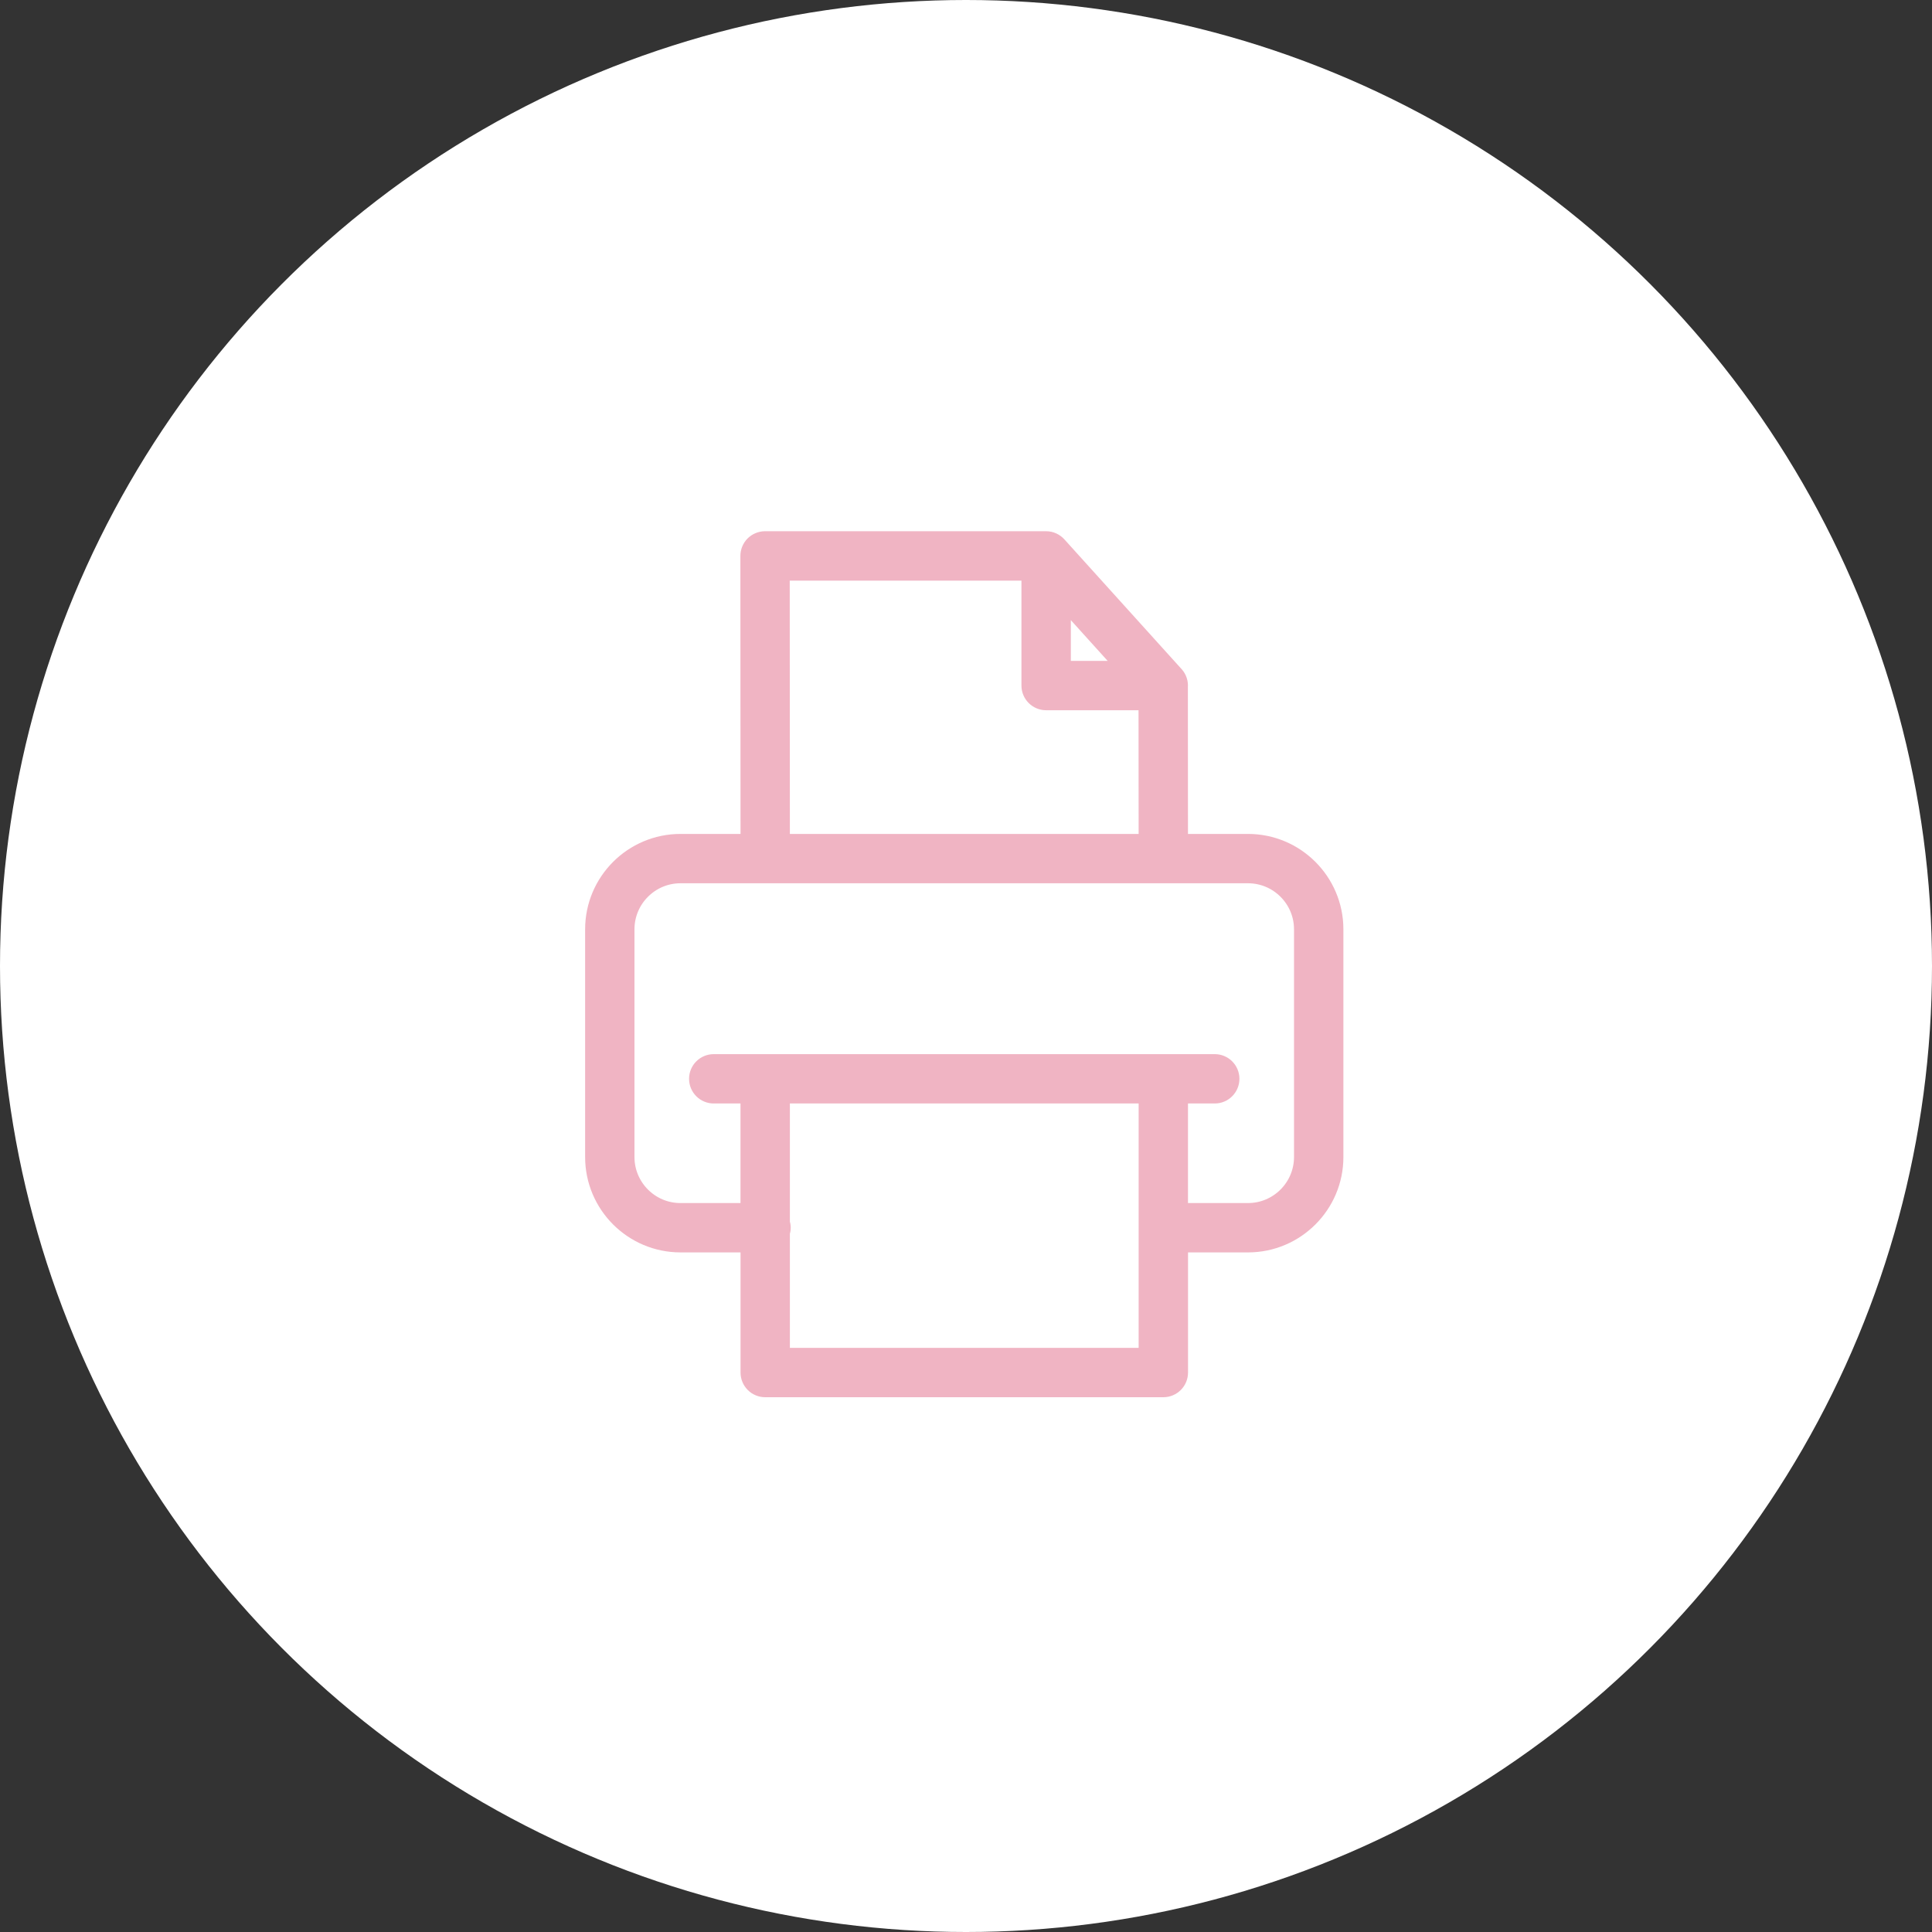
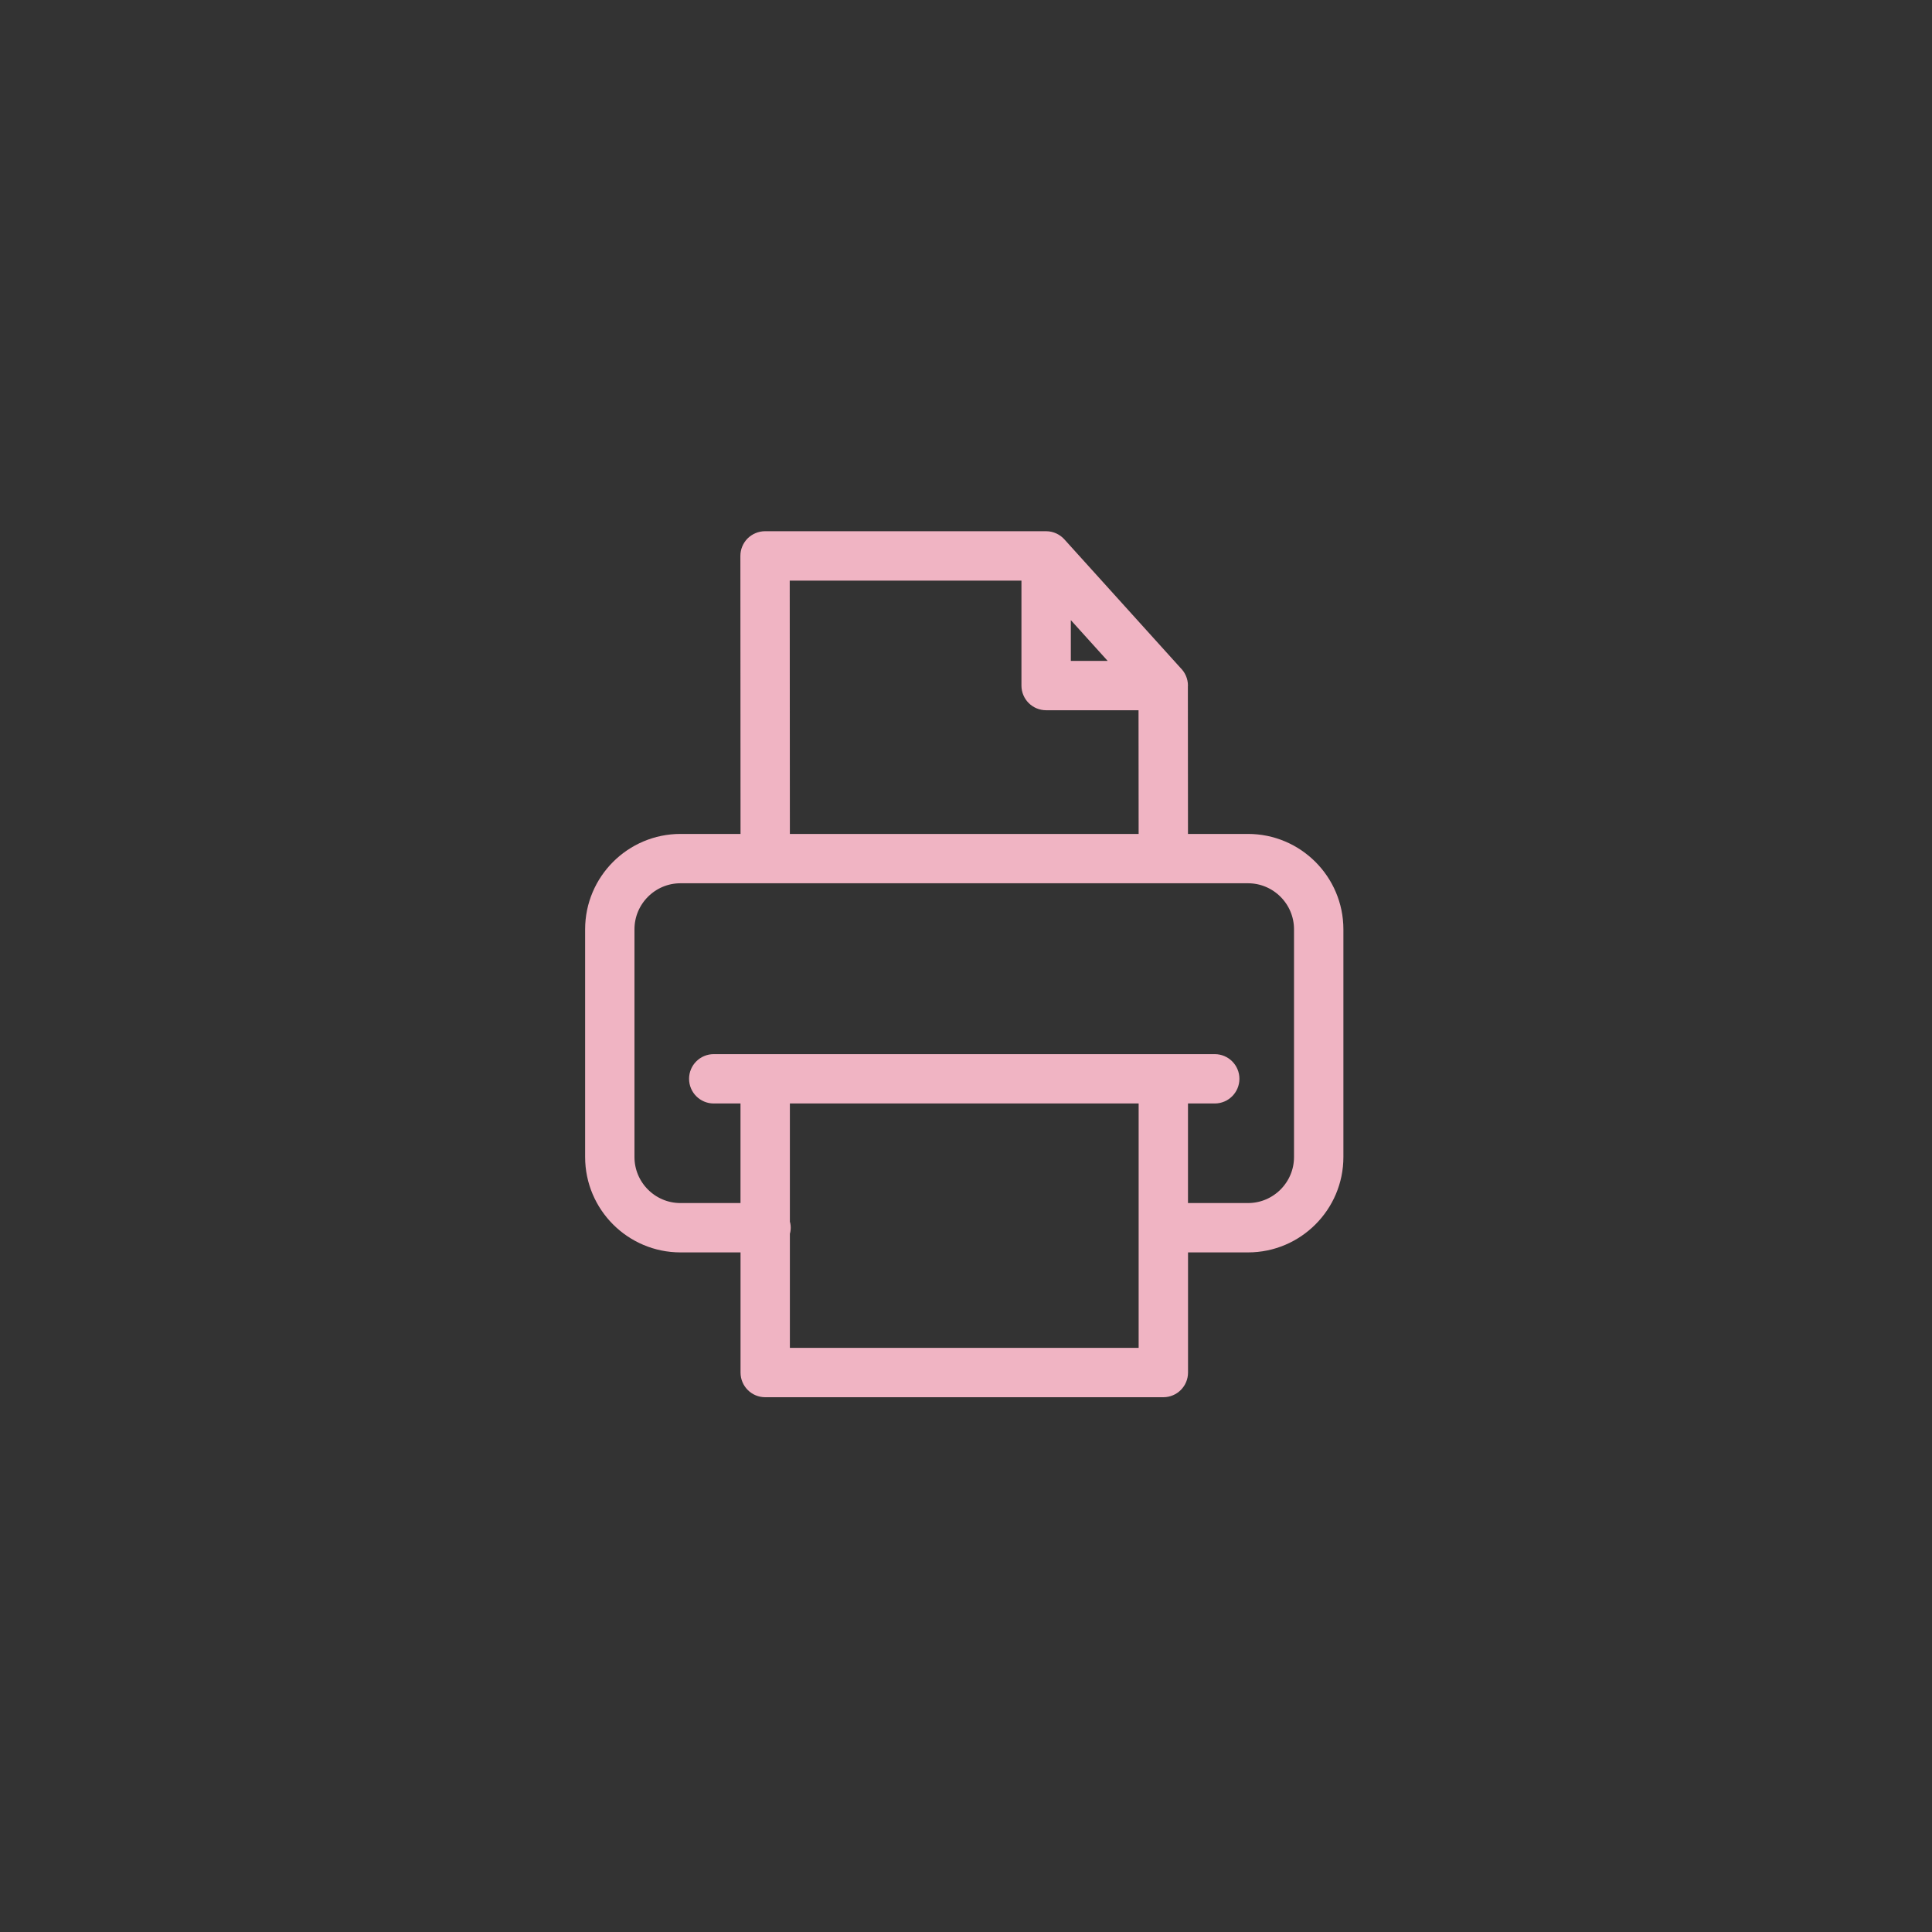
<svg xmlns="http://www.w3.org/2000/svg" width="50" height="50" viewBox="0 0 50 50" fill="none">
  <rect x="0" y="0" width="50" height="50" fill="#333333" stroke="none" />
-   <circle cx="25" cy="25" r="25" fill="white" />
  <path d="M32.298 21.832H30.495L30.492 17.762C30.492 17.756 30.494 17.749 30.494 17.743C30.494 17.633 30.448 17.534 30.375 17.463L27.363 14.129C27.292 14.05 27.189 13.998 27.074 13.998C27.074 13.998 27.073 13.998 27.073 13.998C27.073 13.998 27.072 13.998 27.072 13.998H19.799C19.696 13.998 19.598 14.04 19.524 14.112C19.452 14.185 19.411 14.284 19.411 14.387L19.415 21.832H17.611C16.388 21.832 15.393 22.827 15.393 24.05V29.944C15.393 31.167 16.388 32.162 17.611 32.162H19.415V35.521C19.415 35.736 19.589 35.91 19.803 35.91H30.107C30.322 35.91 30.496 35.736 30.496 35.521V32.162H32.299C33.522 32.162 34.517 31.167 34.517 29.944V24.05C34.516 22.827 33.522 21.832 32.298 21.832ZM27.463 15.399L29.229 17.354H27.463V15.399ZM20.188 14.776H26.685V17.743C26.685 17.957 26.859 18.131 27.074 18.131H29.715L29.718 21.832H20.192L20.188 14.776ZM29.718 35.133H20.192V31.899C20.205 31.859 20.214 31.817 20.214 31.773C20.214 31.729 20.205 31.688 20.192 31.648V28.308H29.718V35.133ZM33.739 29.944C33.739 30.738 33.093 31.385 32.298 31.385H30.495V28.308H31.438C31.652 28.308 31.826 28.134 31.826 27.919C31.826 27.705 31.652 27.531 31.438 27.531H30.107H19.803H18.471C18.257 27.531 18.083 27.705 18.083 27.919C18.083 28.134 18.257 28.308 18.471 28.308H19.414V31.385H17.61C16.816 31.385 16.17 30.738 16.17 29.944V24.05C16.17 23.256 16.816 22.609 17.61 22.609H19.803H19.803H30.107H30.107H32.298C33.093 22.609 33.739 23.256 33.739 24.05V29.944Z" fill="#F0B4C3" stroke="#F0B4C3" stroke-width="0.5" />
</svg>